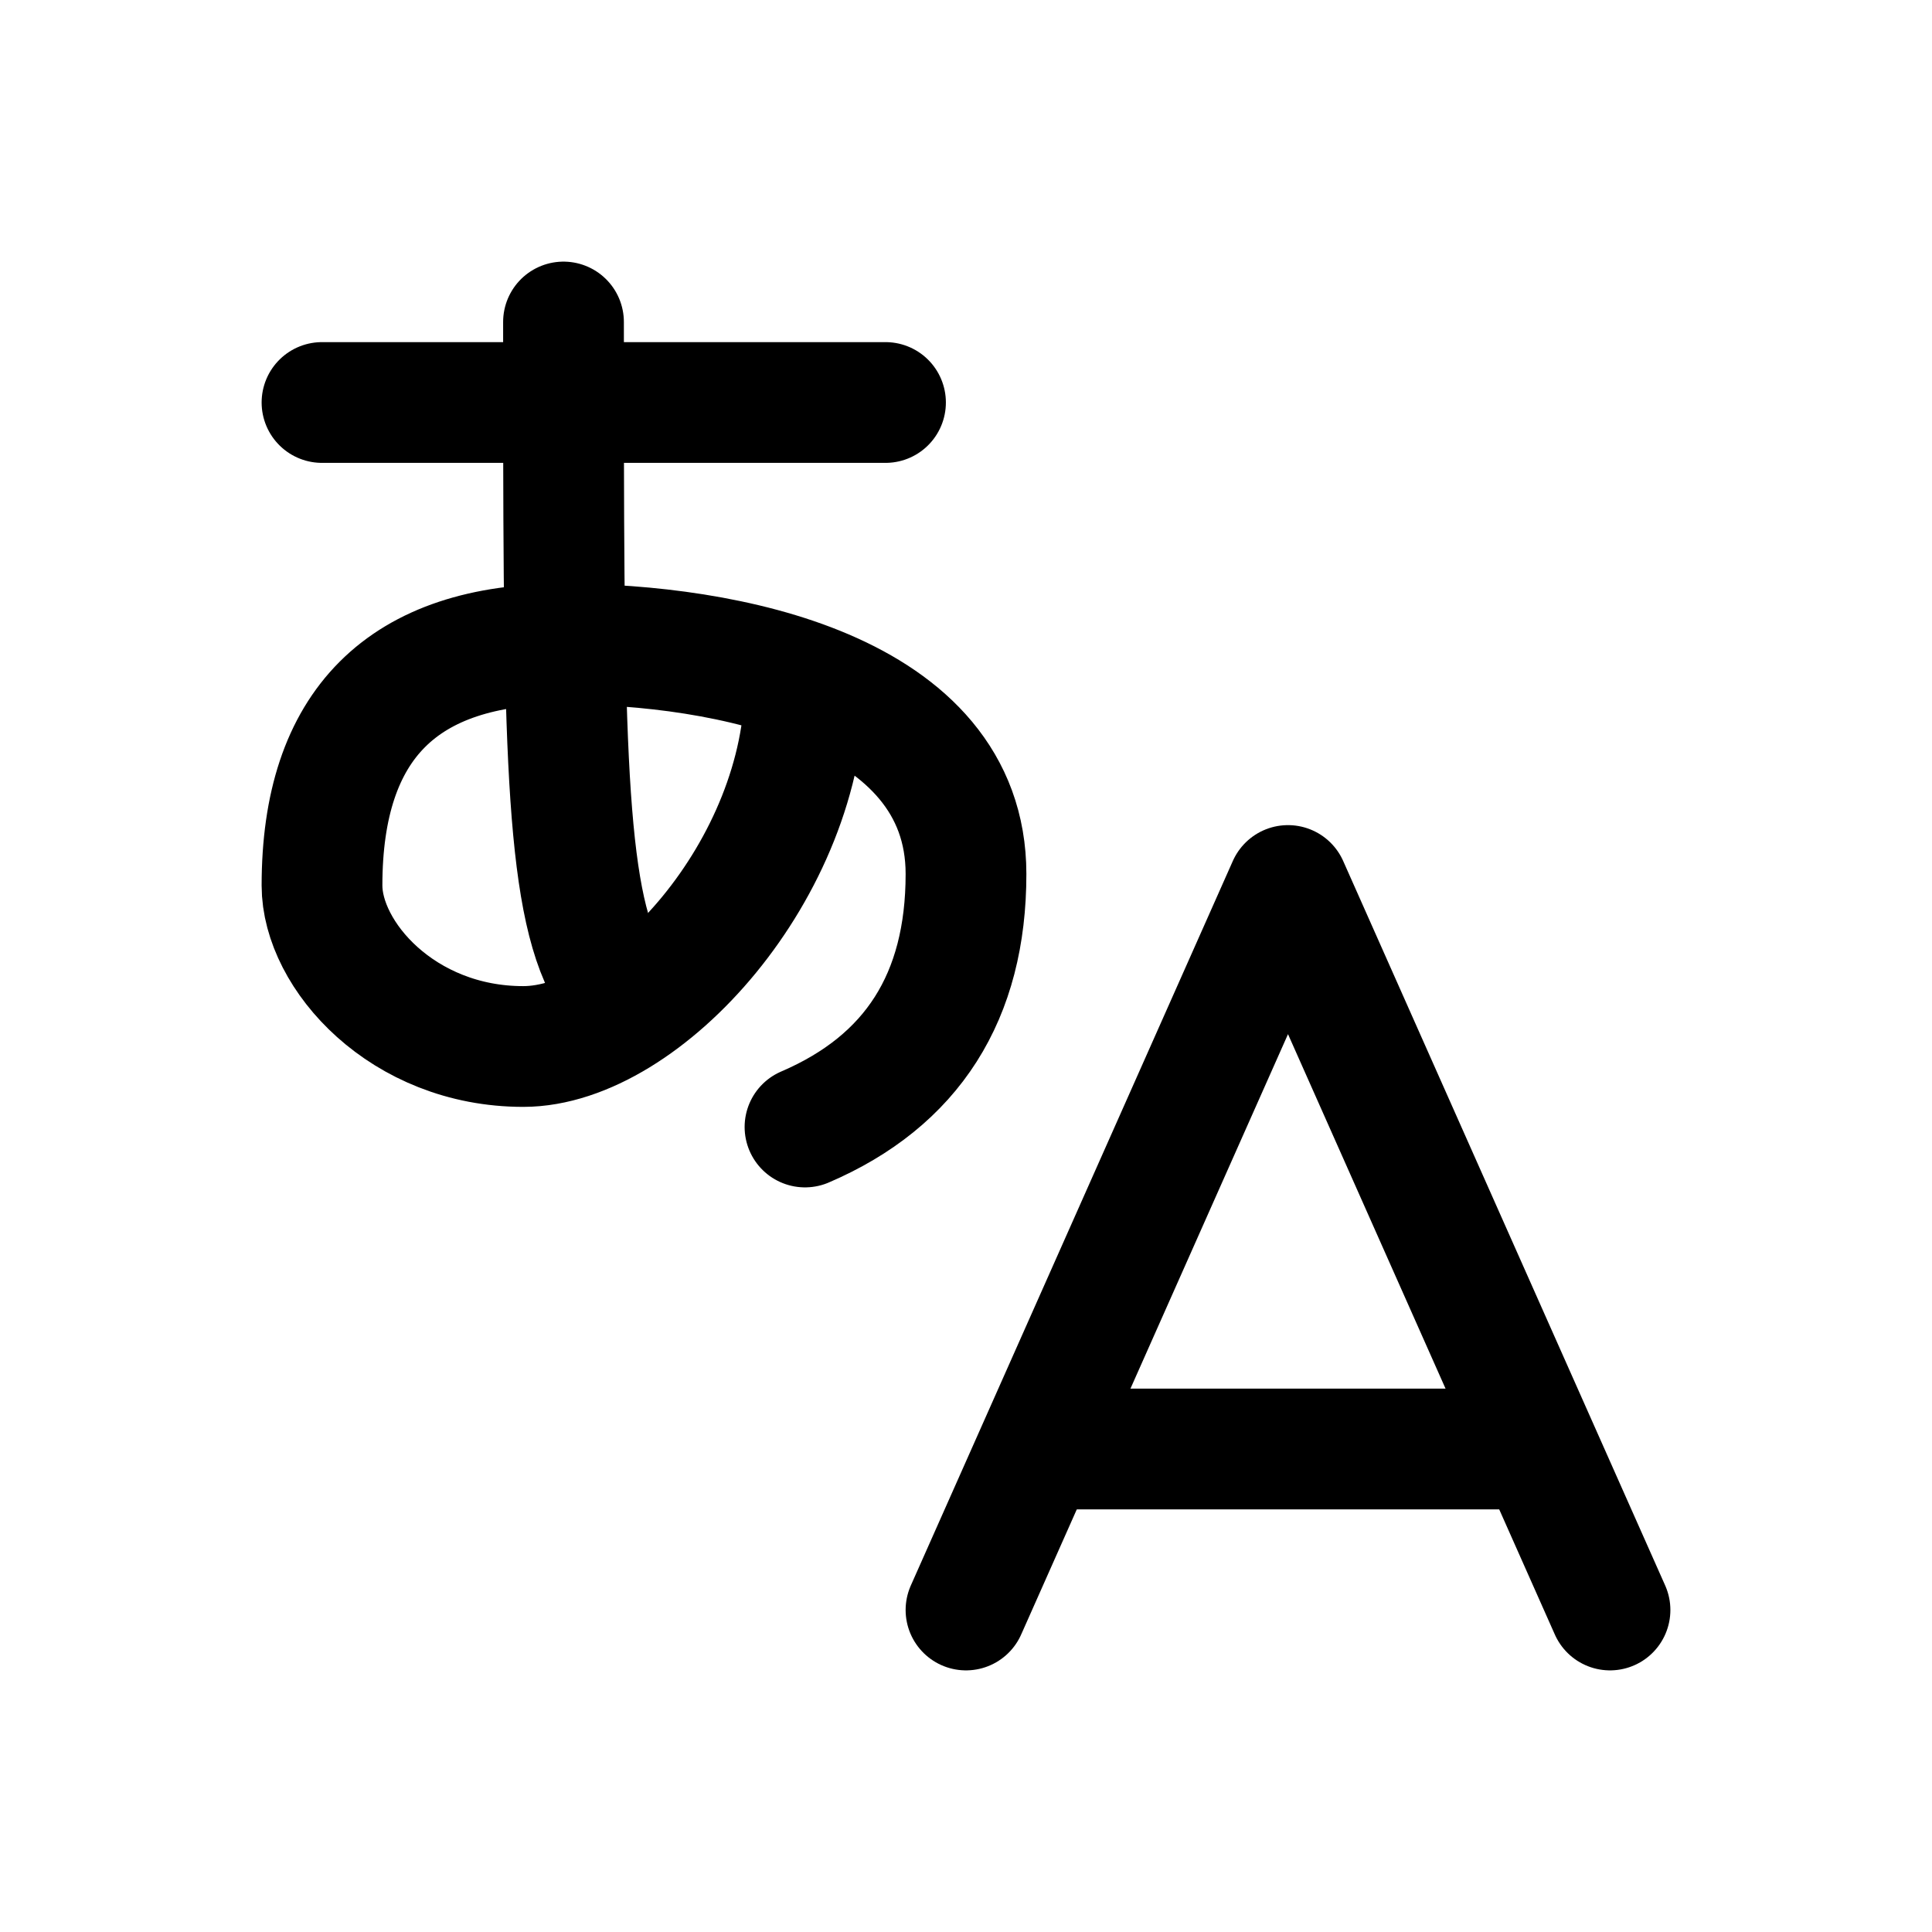
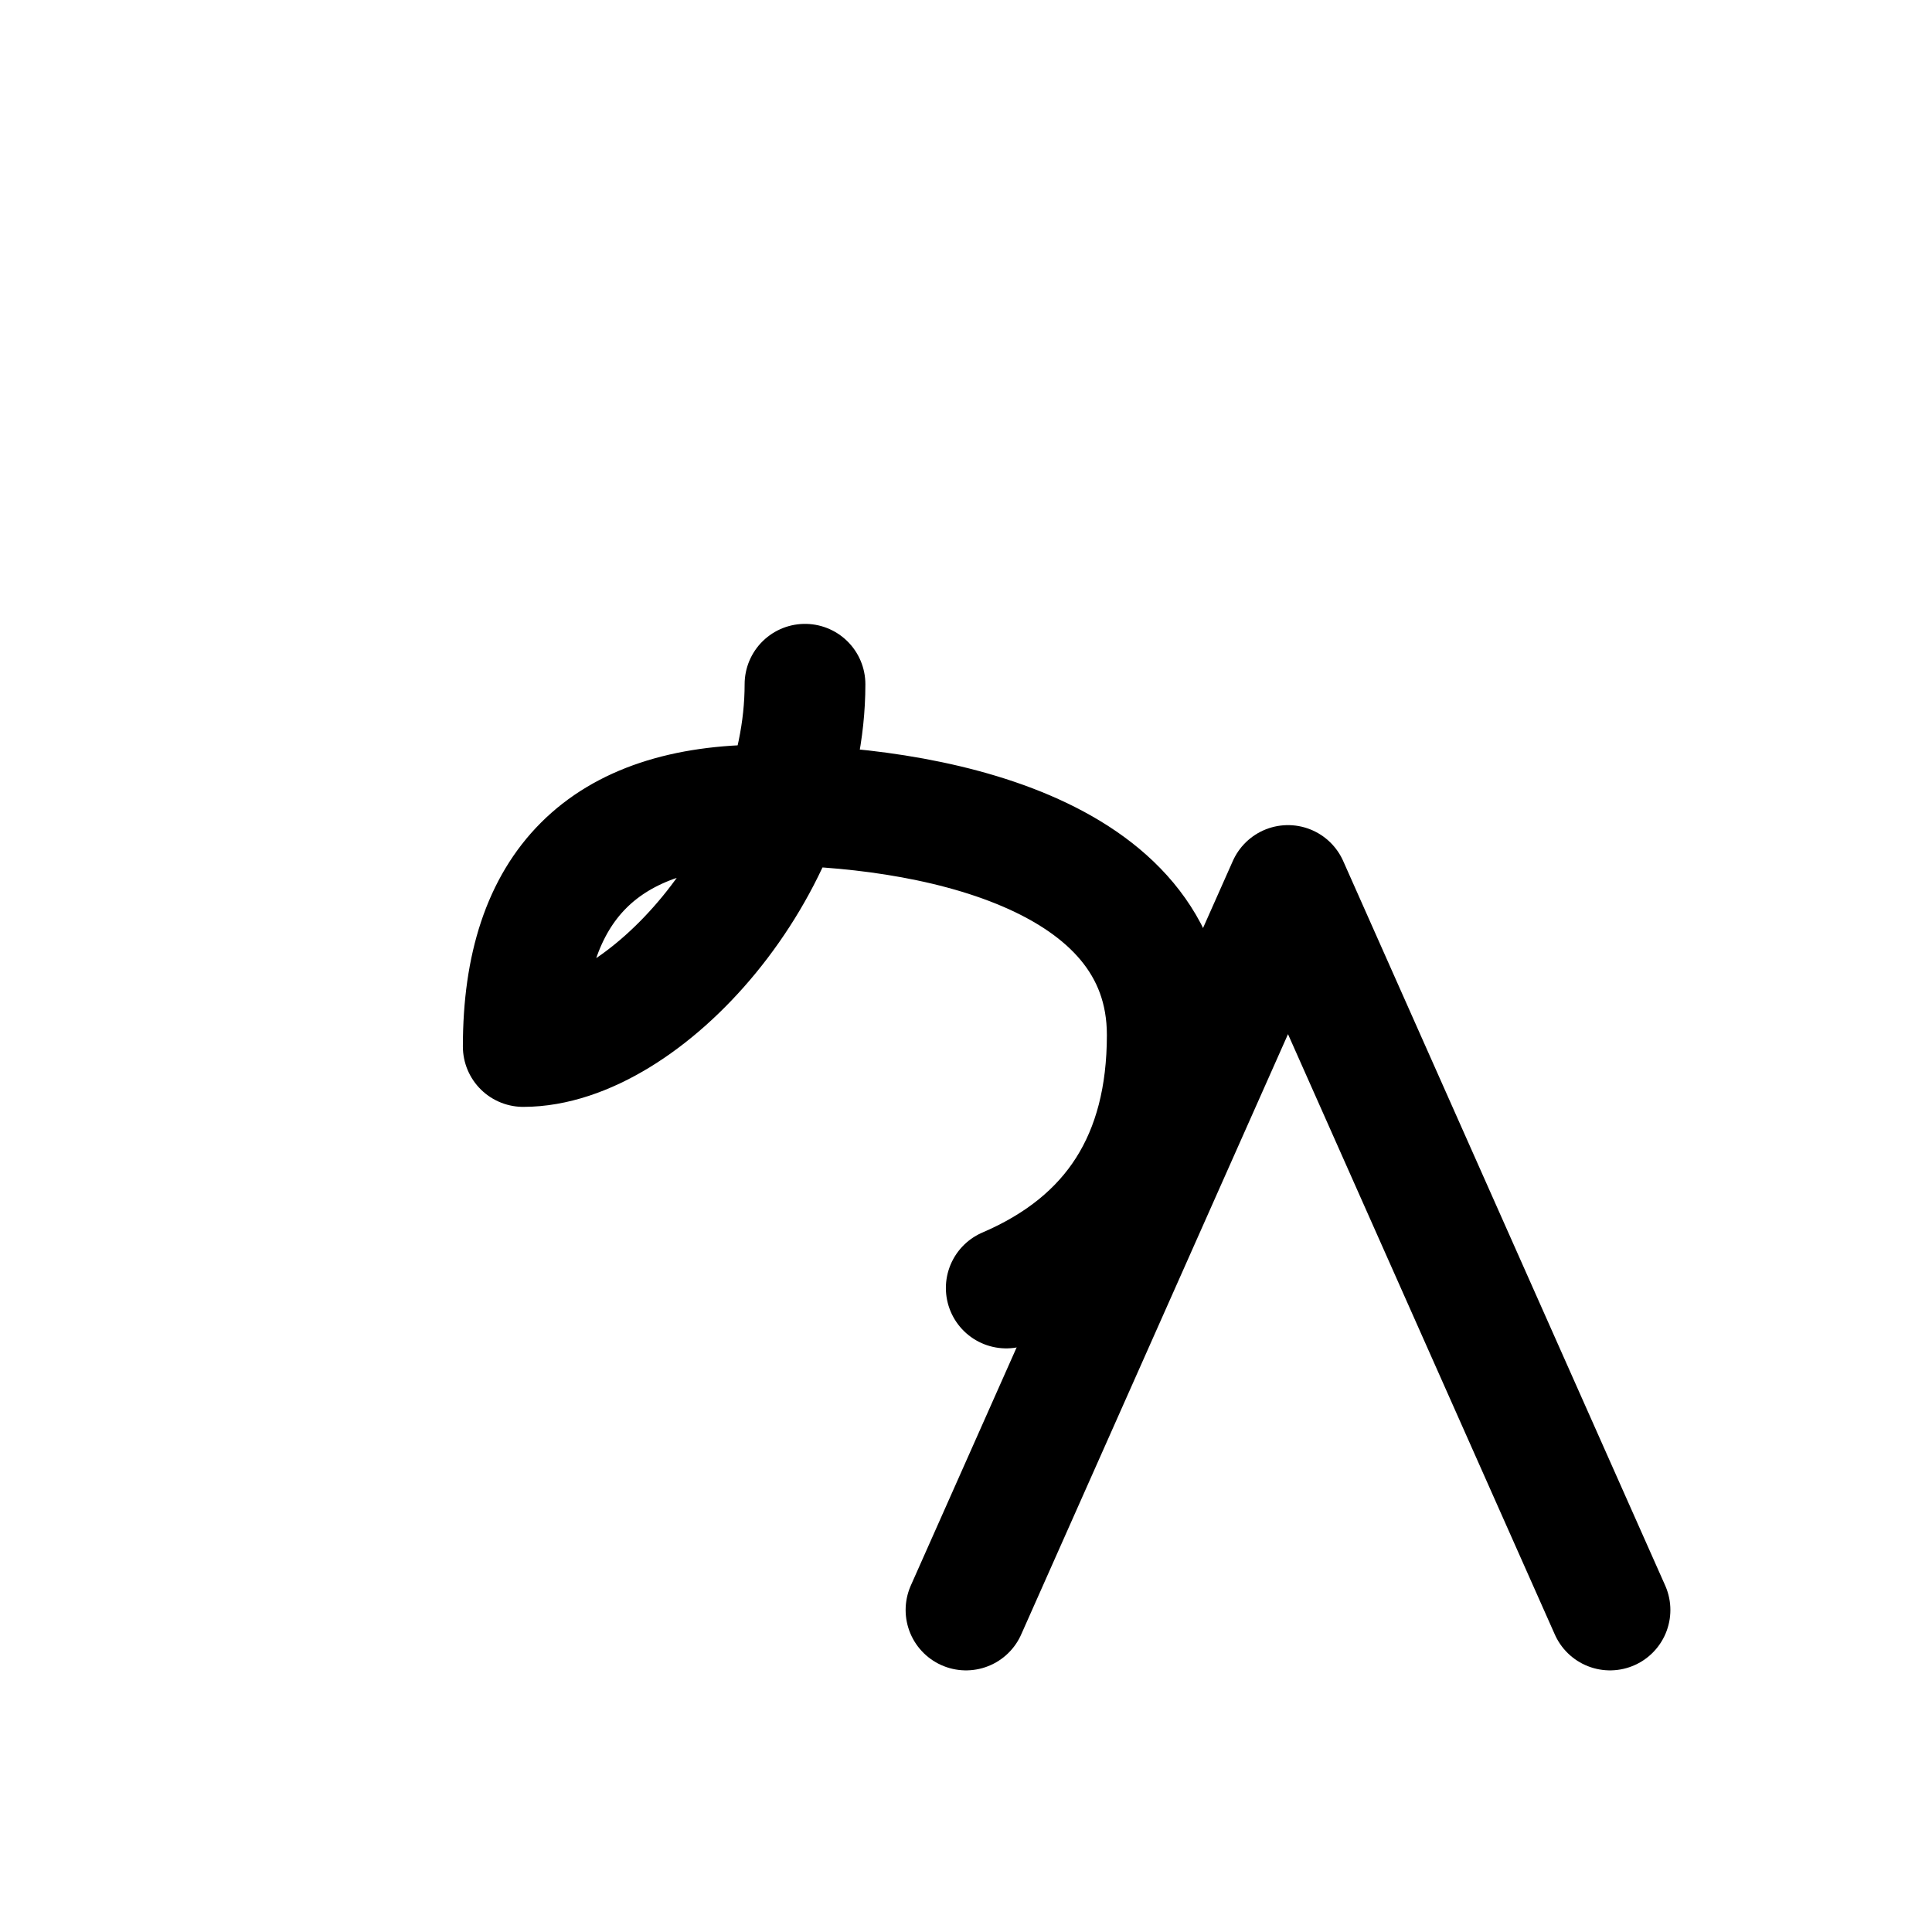
<svg xmlns="http://www.w3.org/2000/svg" data-icon-name="icon-tabler-language-hiragana" width="24" height="24" viewBox="0 0 24 24" stroke-width="1.5" stroke="currentColor" fill="none" stroke-linecap="round" stroke-linejoin="round">
  <path stroke="none" d="M0 0h24v24H0z" fill="none" />
-   <path d="M4 5h7" />
-   <path d="M7 4c0 4.846 0 7 .5 8" />
-   <path d="M10 8.5c0 2.286 -2 4.5 -3.5 4.5s-2.5 -1.135 -2.5 -2c0 -2 1 -3 3 -3s5 .57 5 2.857c0 1.524 -.667 2.571 -2 3.143" />
+   <path d="M10 8.5c0 2.286 -2 4.5 -3.5 4.5c0 -2 1 -3 3 -3s5 .57 5 2.857c0 1.524 -.667 2.571 -2 3.143" />
  <path d="M12 20l4 -9l4 9" />
-   <path d="M19.1 18h-6.2" />
</svg>